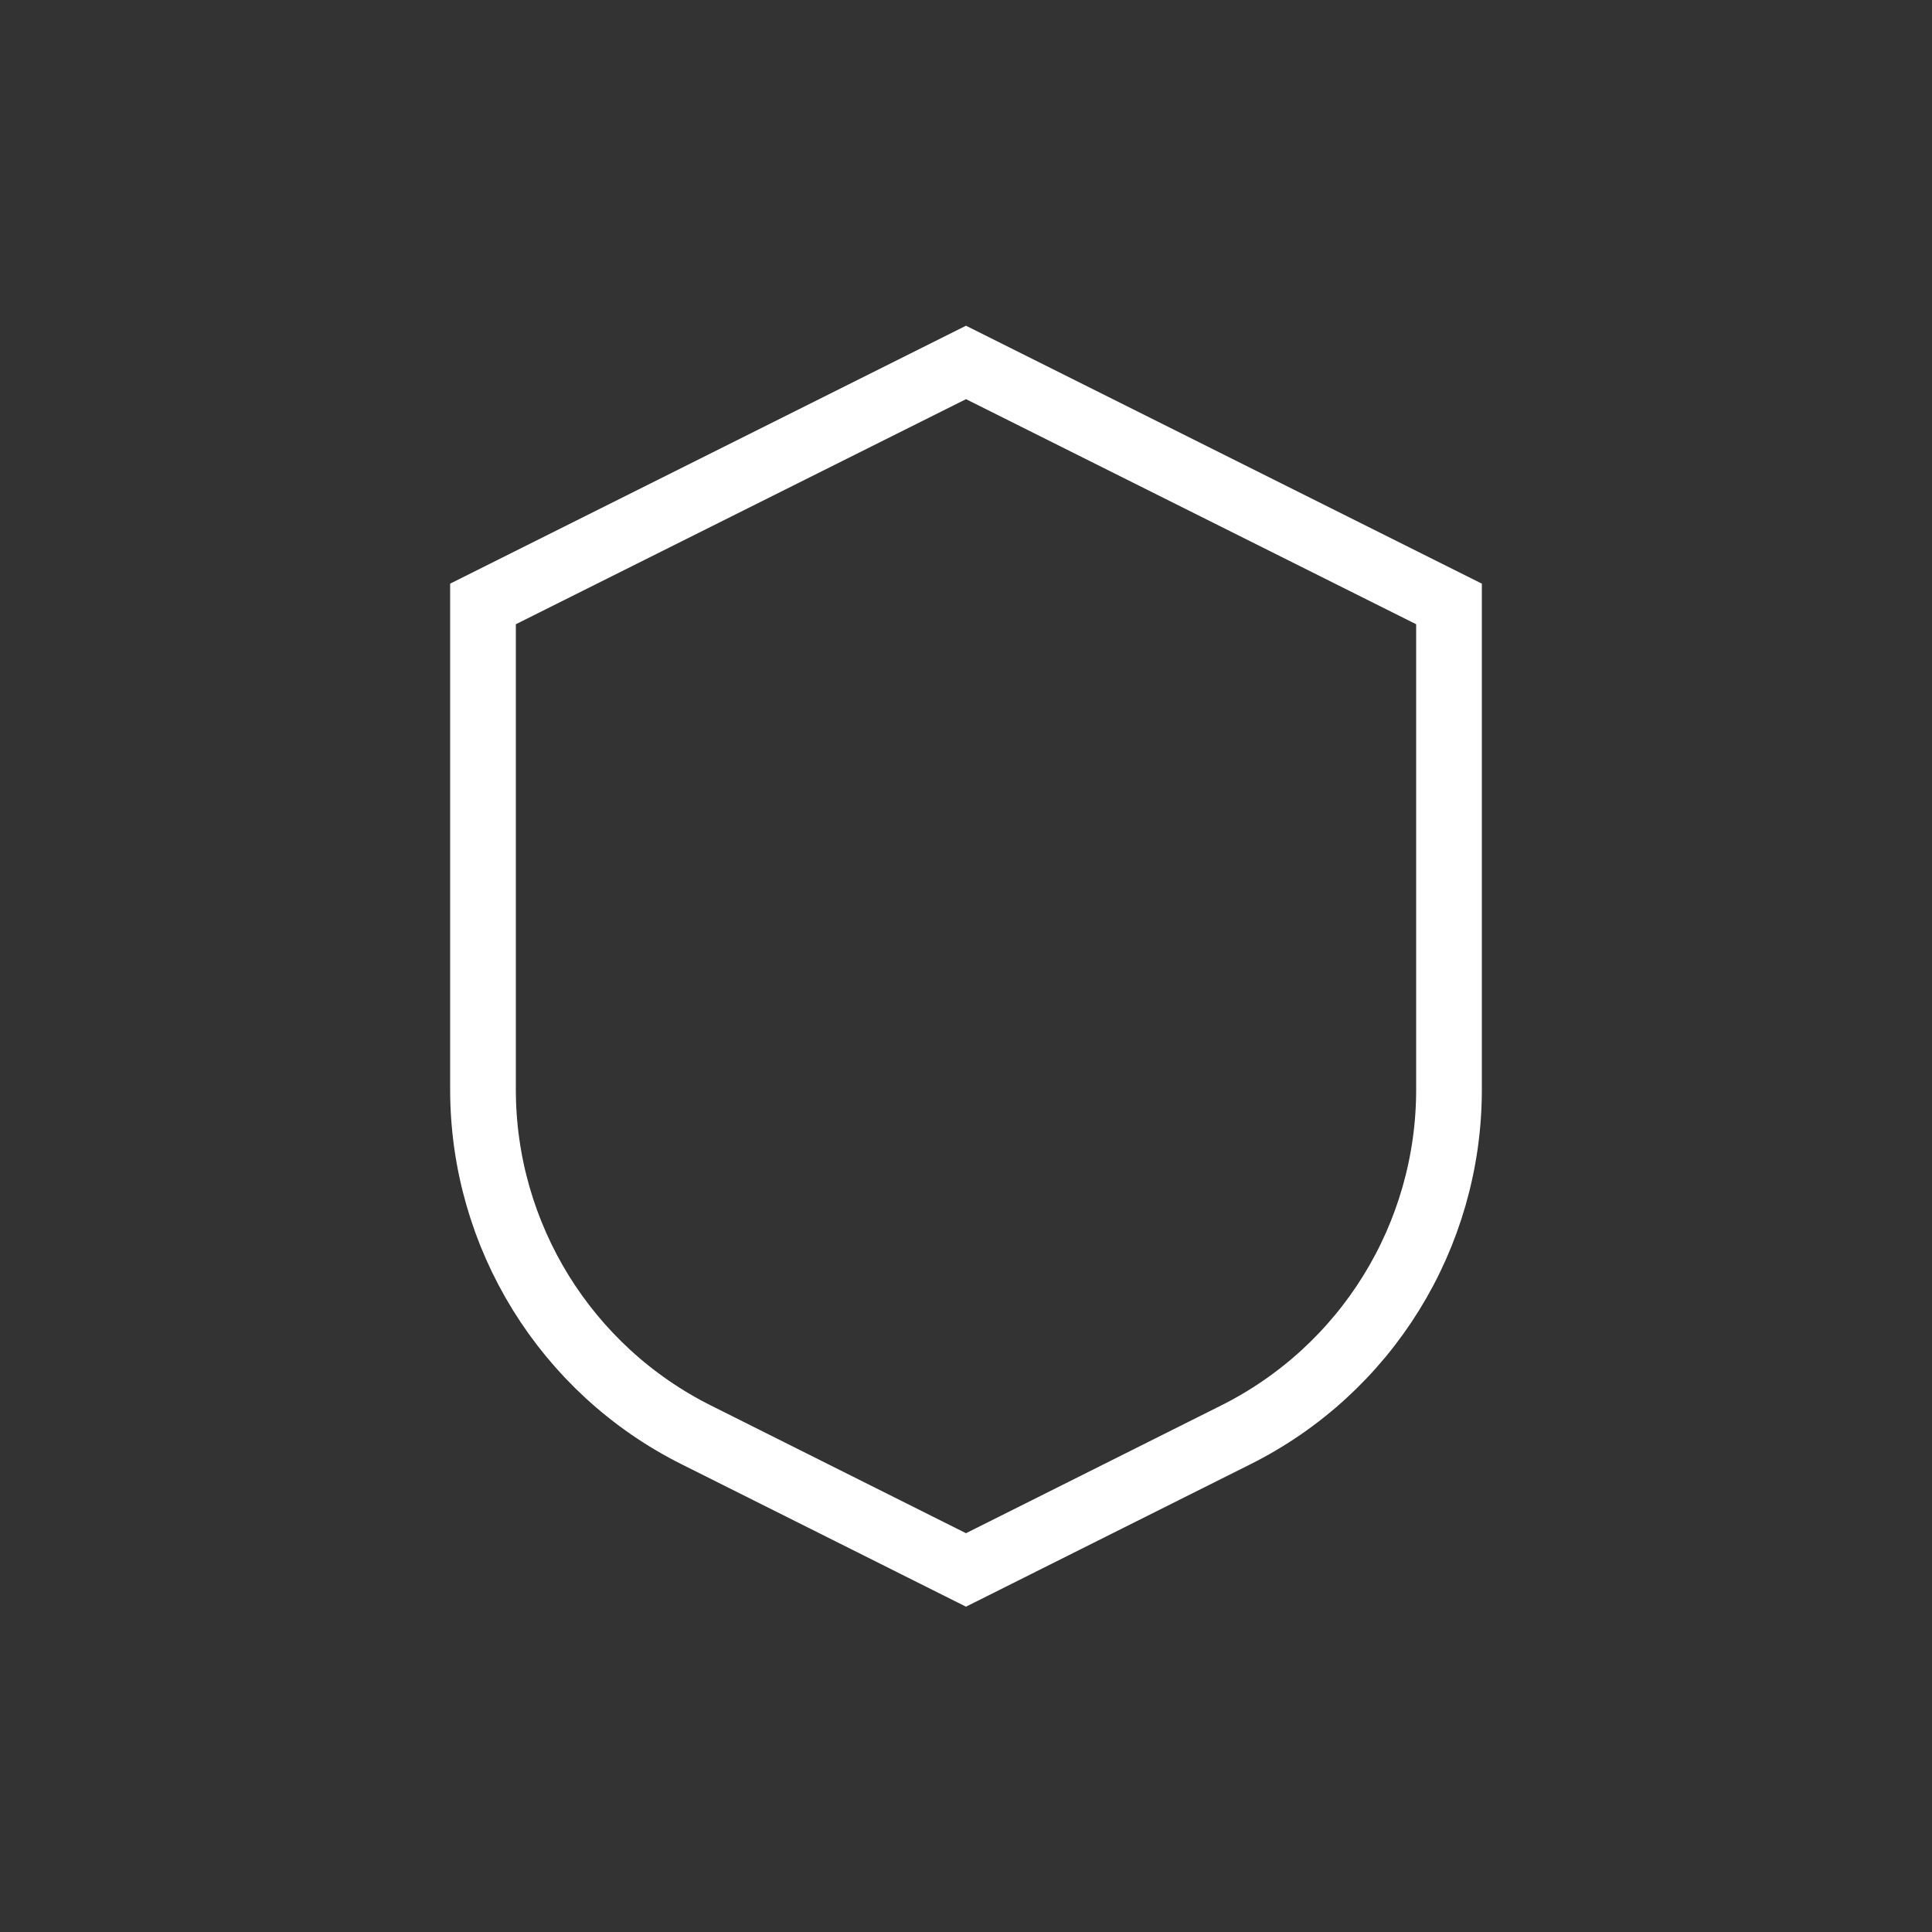
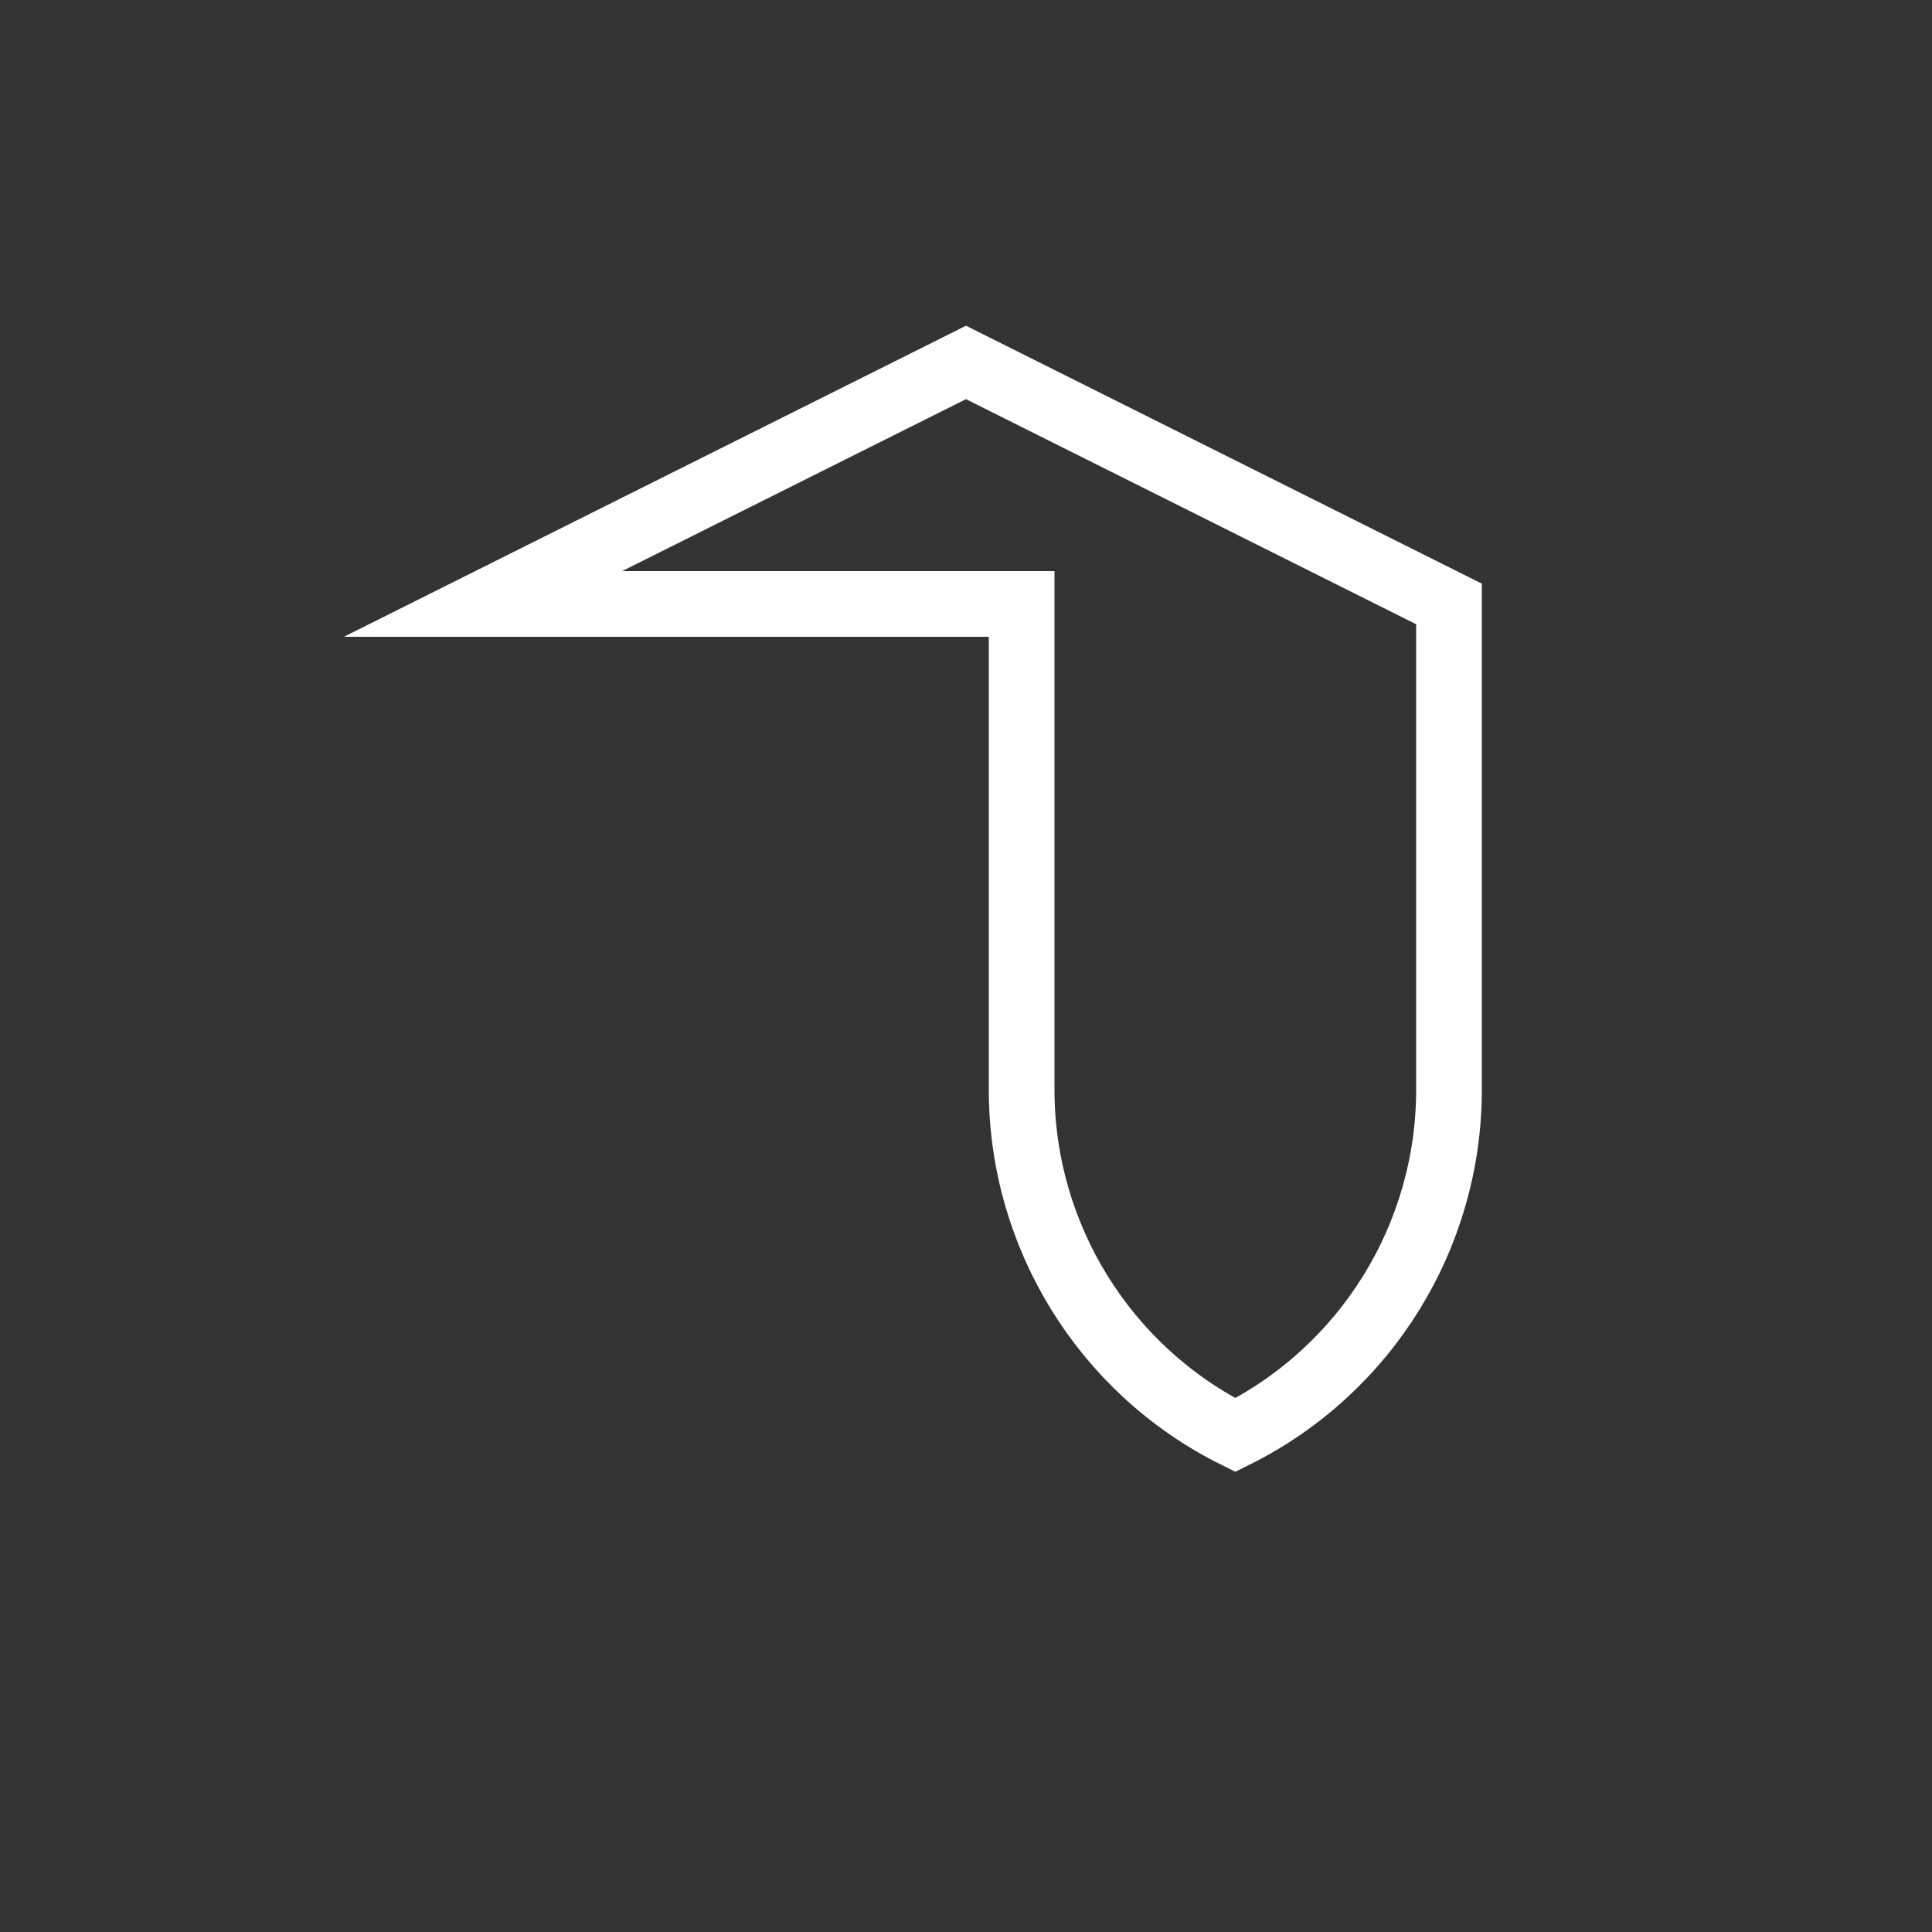
<svg xmlns="http://www.w3.org/2000/svg" id="Icons" viewBox="0 0 50 50">
  <rect x="0" y="0" width="50" height="50" fill="#333333" stroke="none" />
  <defs>
    <style>
      .cls-1 {
        fill: none;
        stroke: #fff;
        stroke-miterlimit: 10;
        stroke-width: 1.7px;
      }
    </style>
  </defs>
-   <path class="cls-1" d="M12.5,15.63l12.5-6.25,12.5,6.25v12.57c0,3.79-2.14,7.25-5.53,8.94l-6.97,3.49-6.97-3.49c-3.39-1.69-5.53-5.16-5.53-8.94v-12.57Z" />
+   <path class="cls-1" d="M12.5,15.63l12.5-6.25,12.5,6.25v12.57c0,3.79-2.14,7.25-5.53,8.94c-3.39-1.69-5.53-5.16-5.53-8.94v-12.57Z" />
</svg>